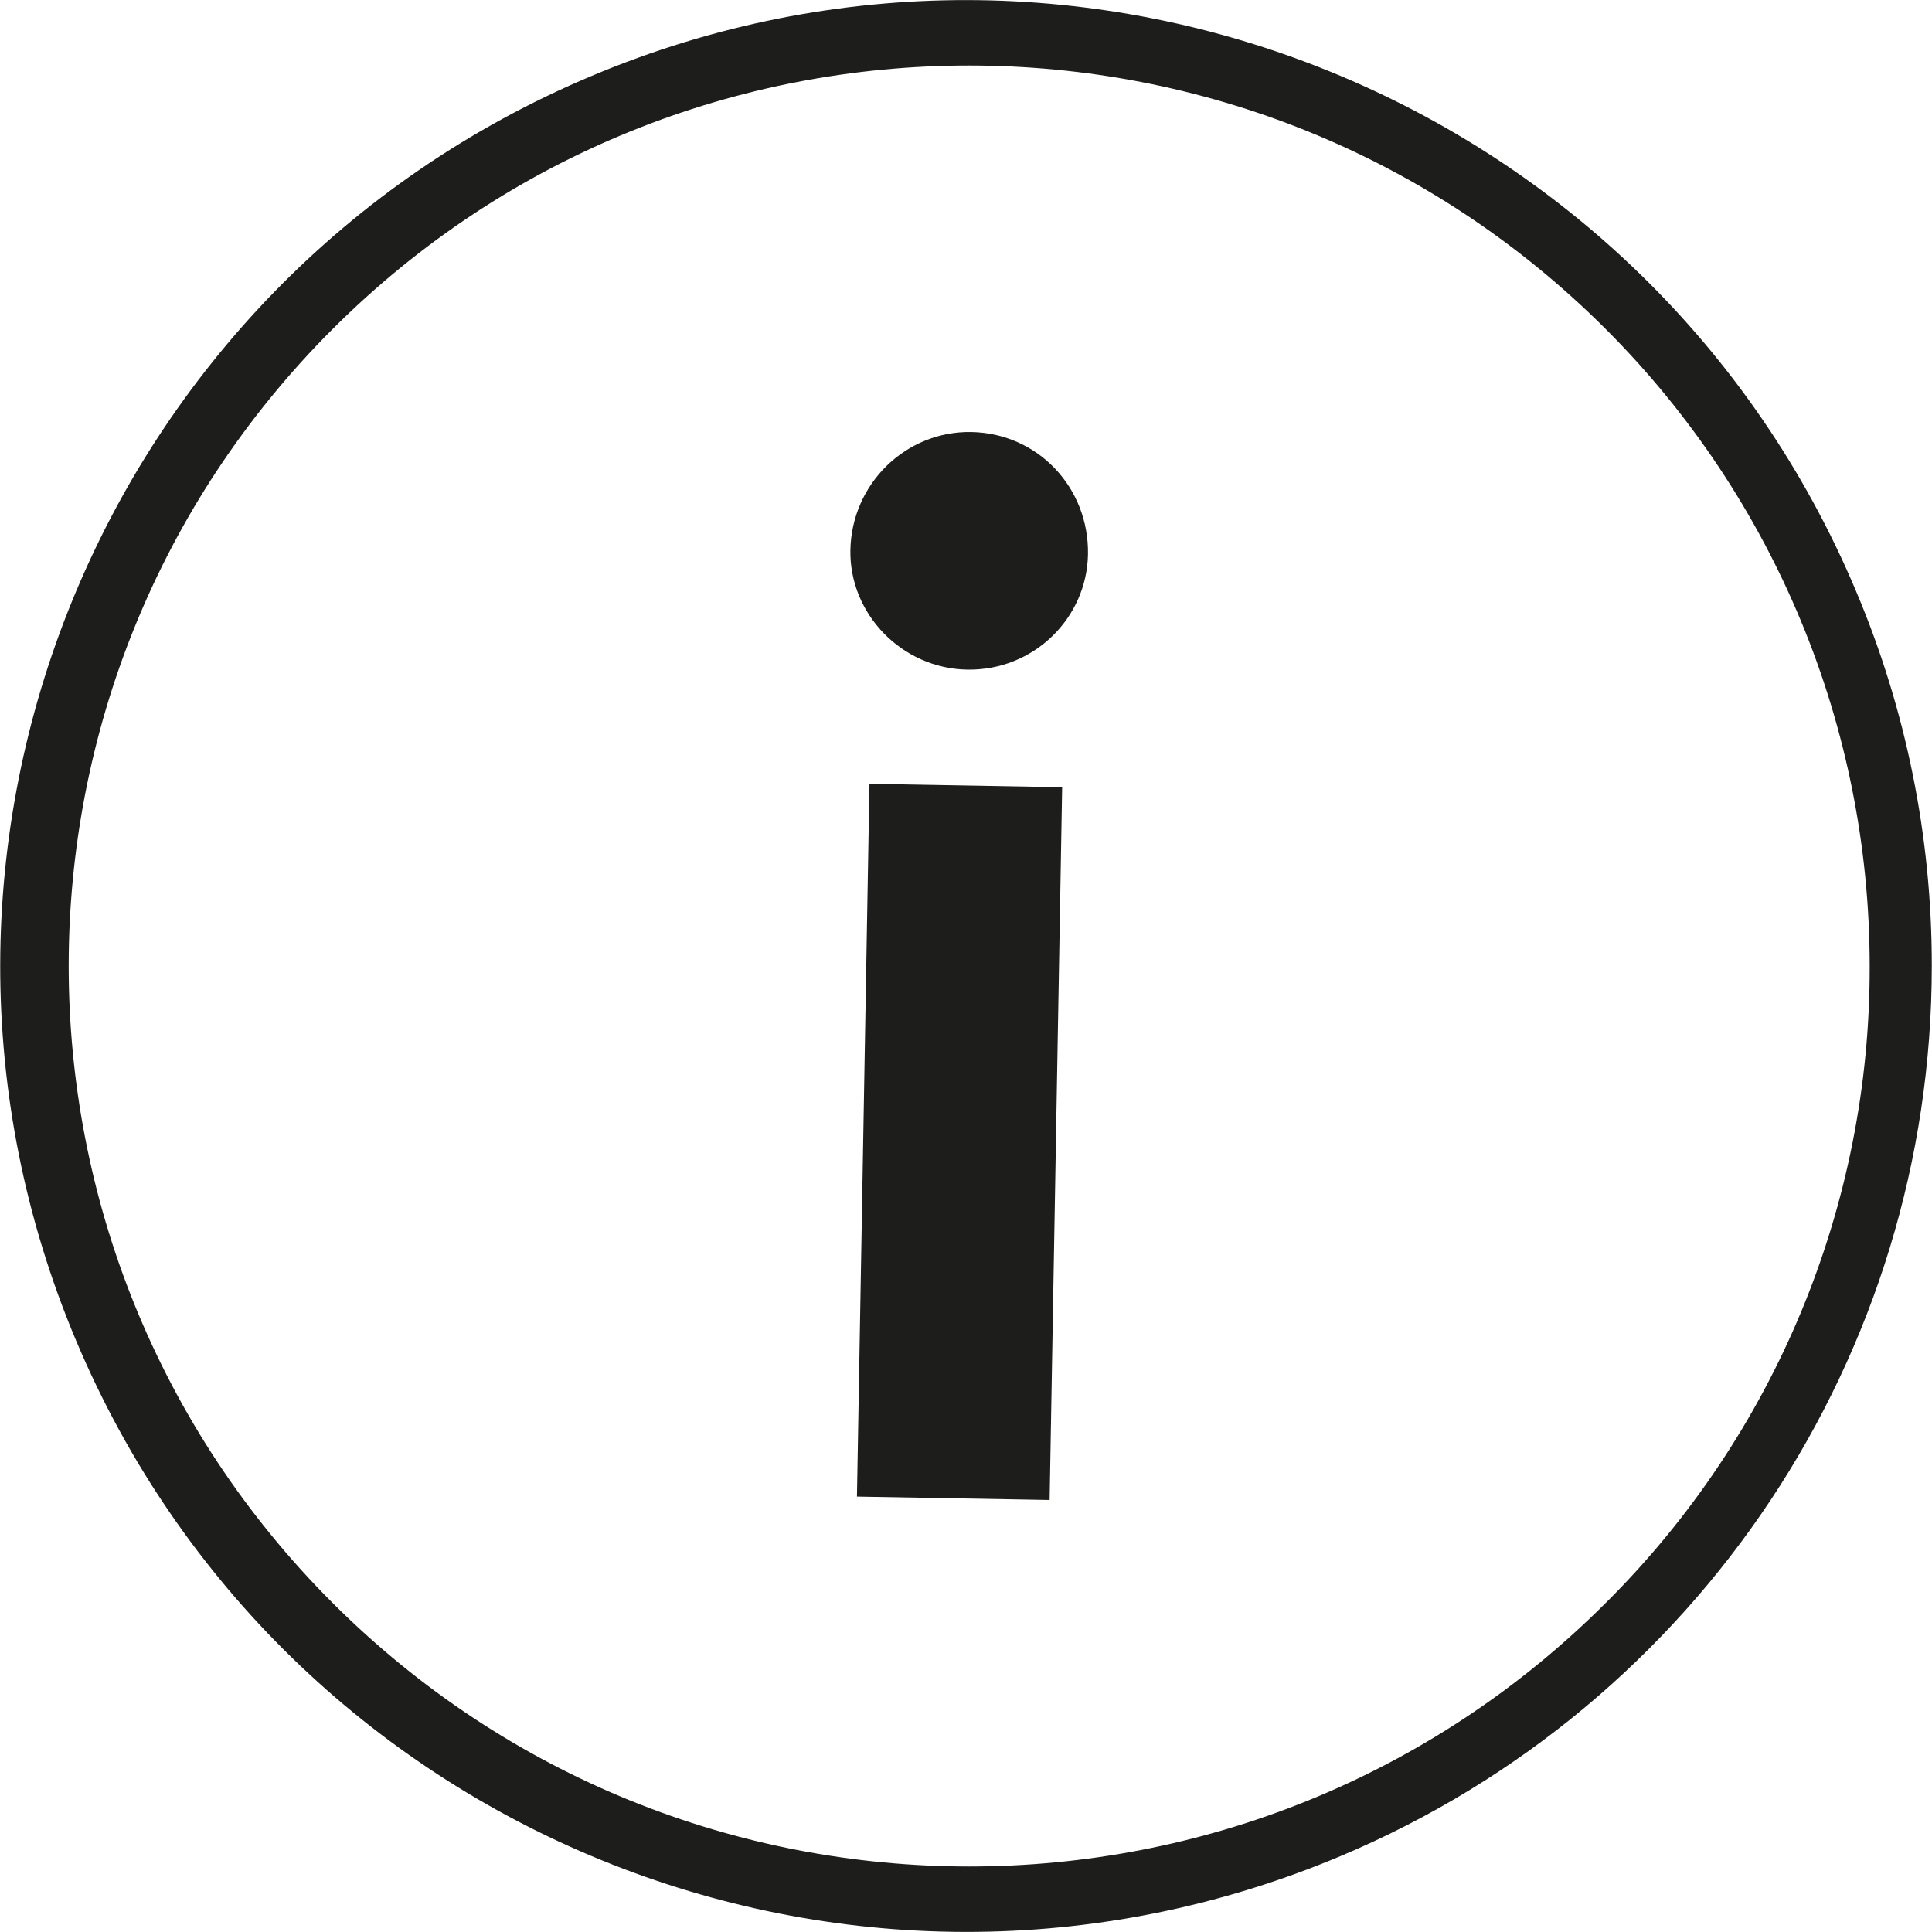
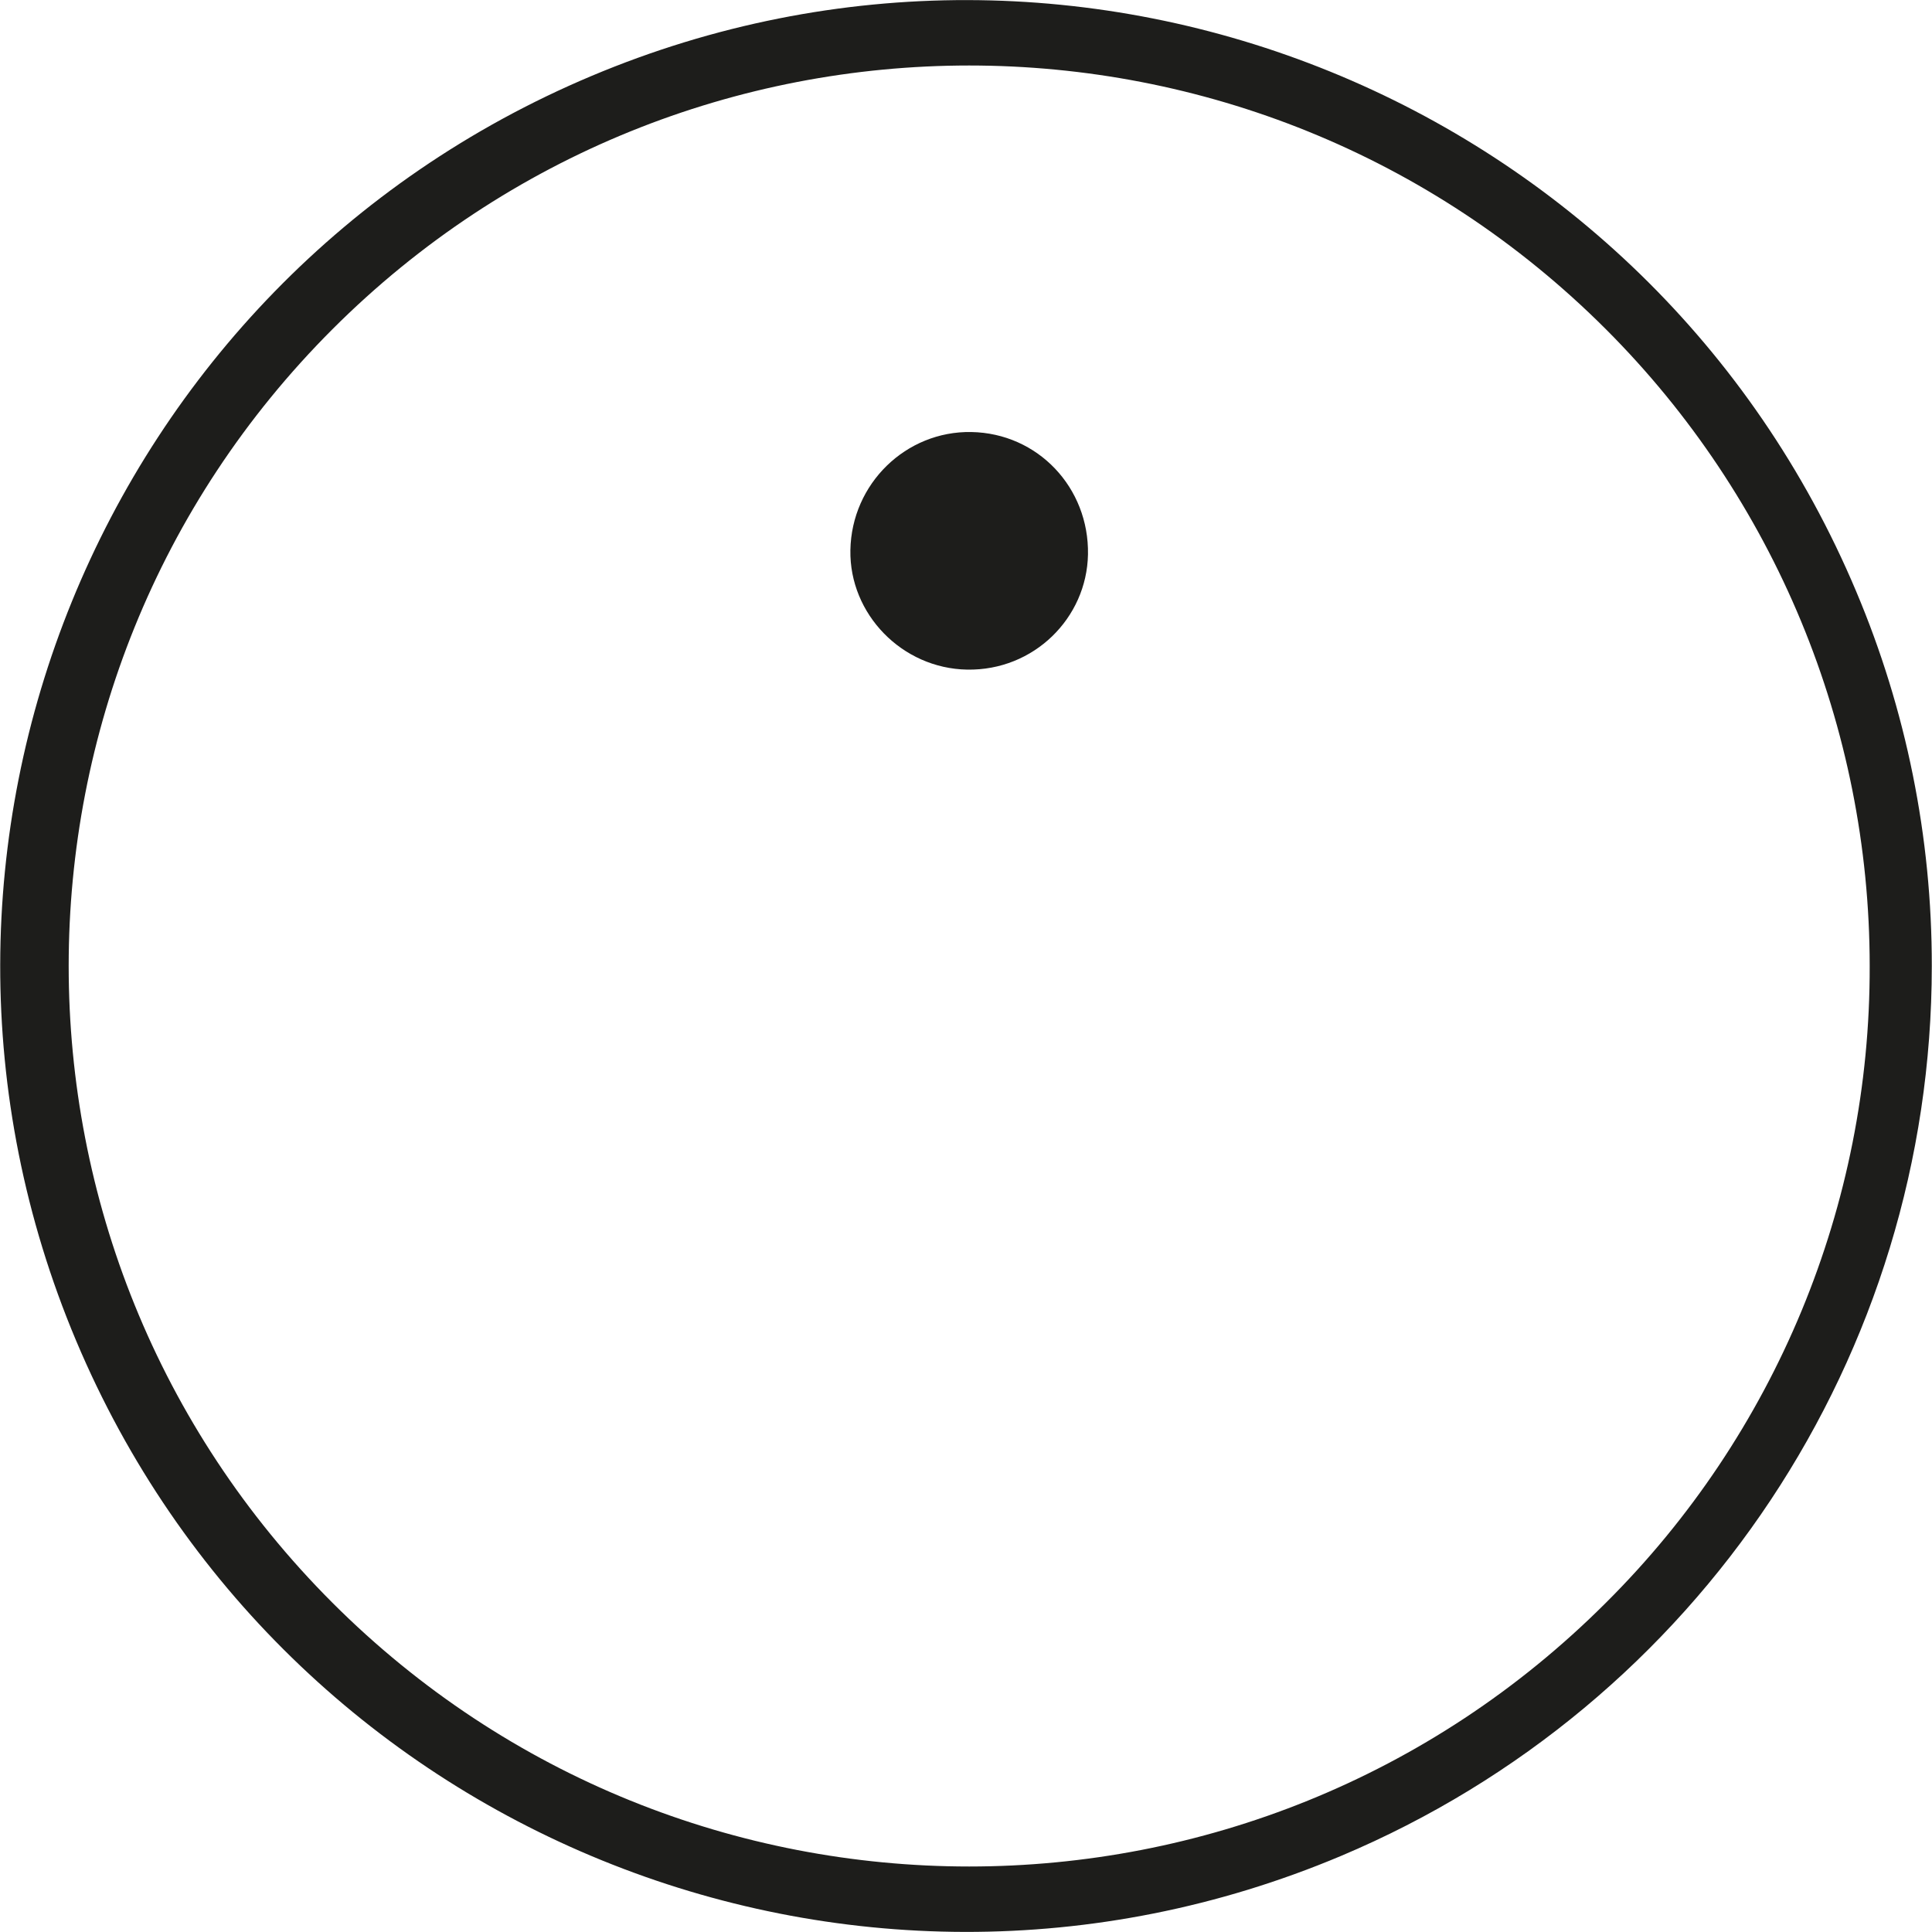
<svg xmlns="http://www.w3.org/2000/svg" version="1.1" x="0px" y="0px" width="404px" height="404px" viewBox="0 0 404 404" enable-background="new 0 0 404 404" xml:space="preserve">
  <path fill="#1D1D1B" d="M388.137,123.647C344.859,20.86,226.455-27.381,123.673,15.891C20.886,59.165-27.356,177.567,15.917,280.353  c43.272,102.784,161.677,151.029,264.46,107.757C355.262,356.58,403.957,283.248,403.957,202  C403.992,175.087,398.611,148.438,388.137,123.647z M335.812,335.15c-73.533,73.537-192.762,73.537-266.297,0  c-73.537-73.539-73.537-192.765,0-266.301s192.764-73.536,266.297,0c35.318,35.313,55.158,83.208,55.158,133.151  C391.105,251.966,371.244,299.914,335.812,335.15z" />
-   <path fill="#1D1D1B" d="M179.198,312.954l40.289,0.707l2.62-149.046l-40.294-0.706L179.198,312.954z" />
  <path fill="#1D1D1B" d="M203.105,90.341c-13.632-0.239-25.036,10.774-25.281,24.708c-0.232,13.331,10.779,24.736,24.413,24.975  c13.934,0.245,25.033-10.774,25.271-24.102C227.749,101.988,217.044,90.589,203.105,90.341z" />
</svg>